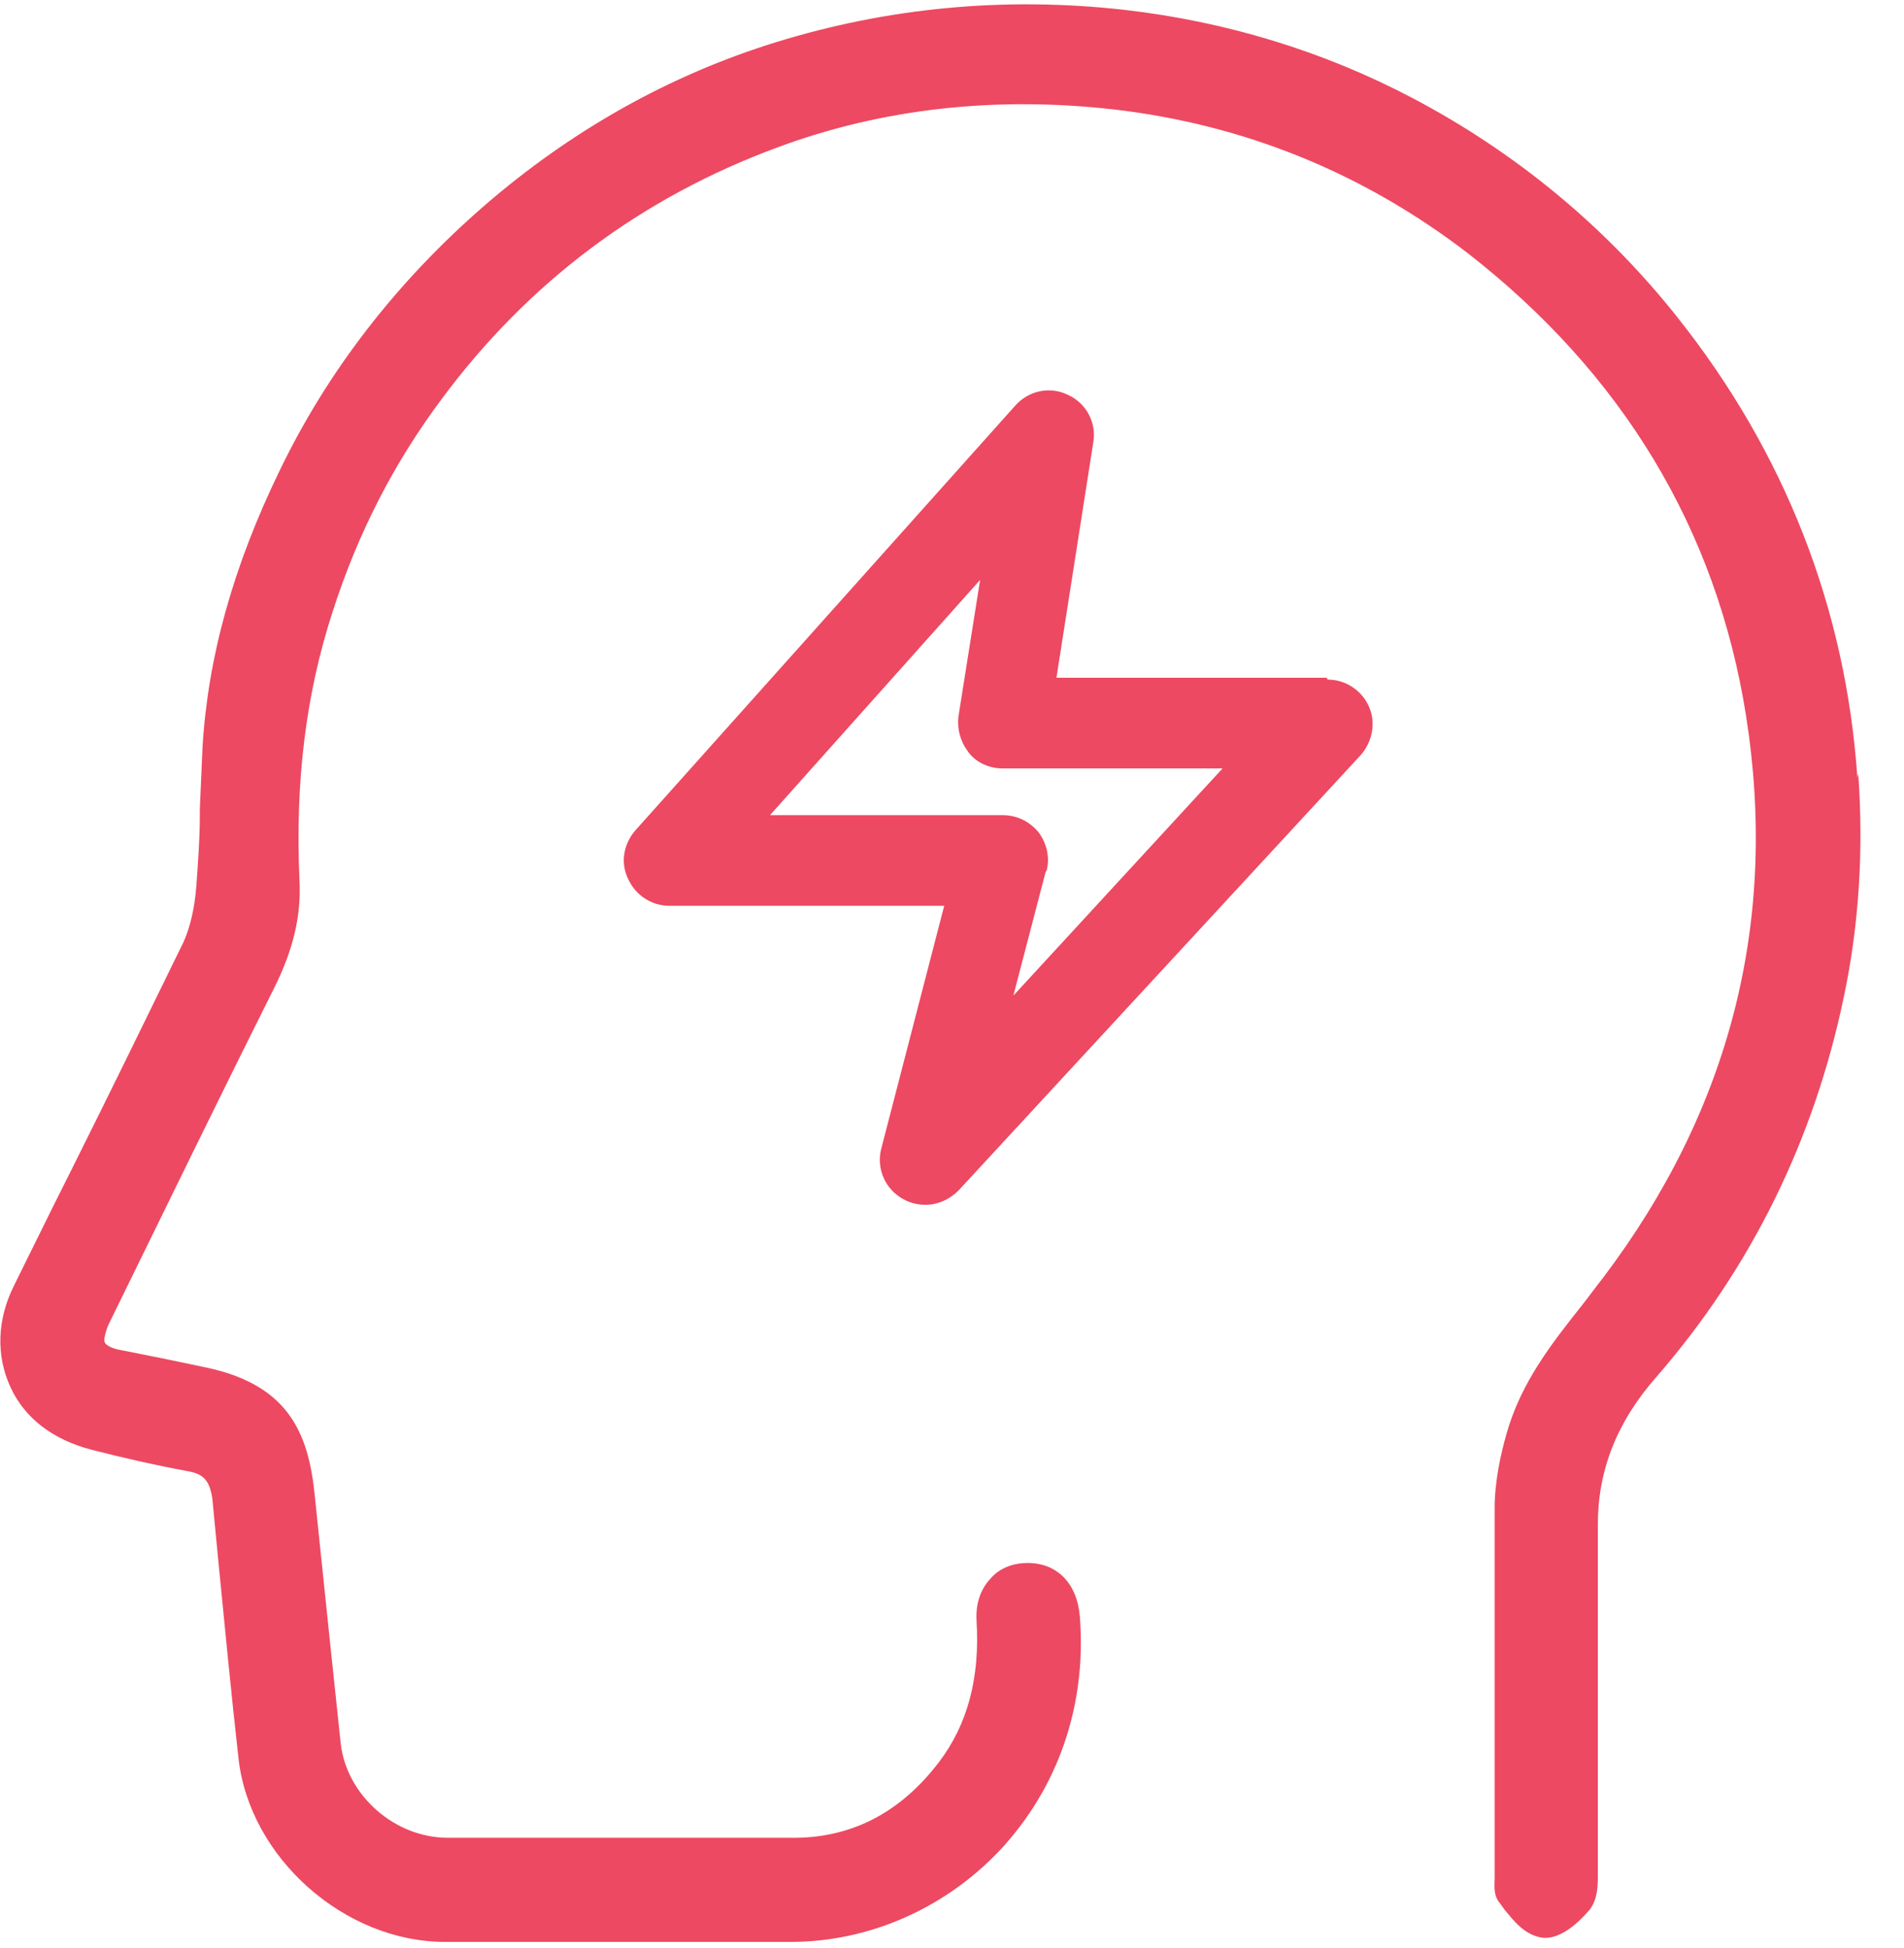
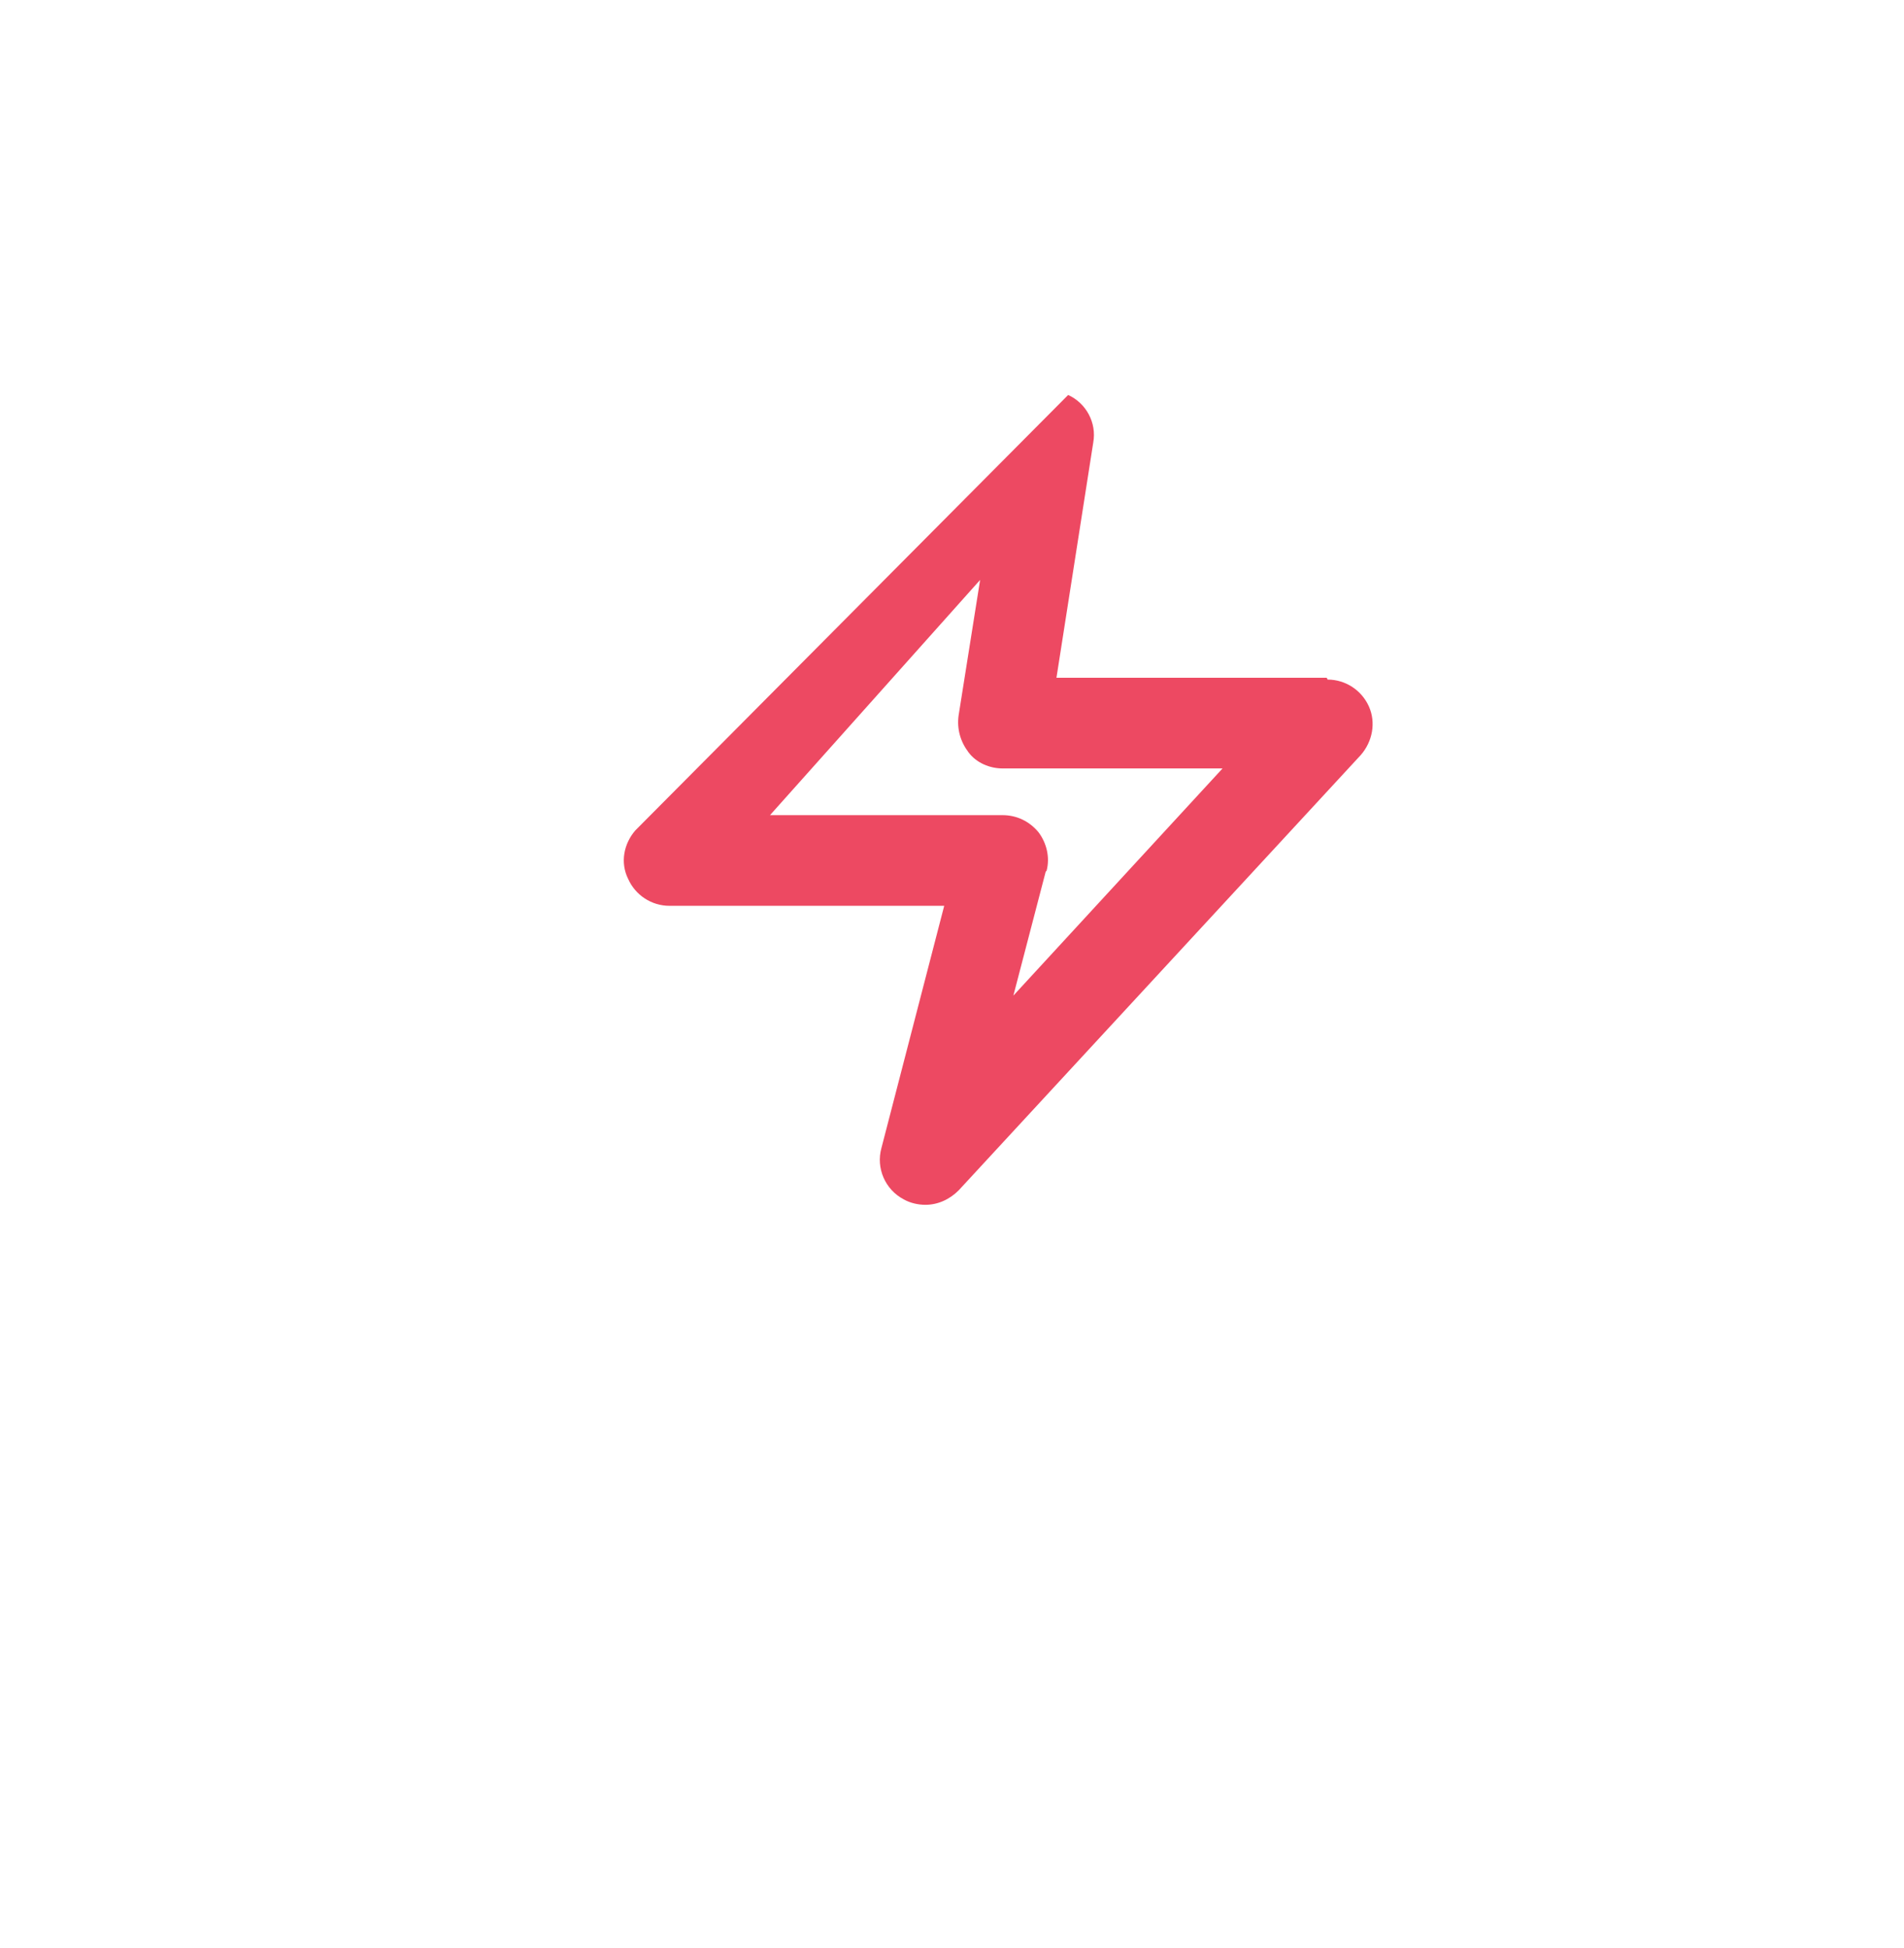
<svg xmlns="http://www.w3.org/2000/svg" fill="none" viewBox="0 0 43 44" height="44" width="43">
-   <path fill="#ED4962" d="M41.947 17.559C41.683 13.726 40.304 10.218 37.891 7.177C36.269 5.129 34.241 3.446 31.889 2.209C29.881 1.154 27.691 0.485 25.38 0.221C22.662 -0.083 20.026 0.181 17.532 0.951C15.099 1.702 12.888 2.959 10.942 4.642C8.954 6.366 7.393 8.393 6.318 10.624C5.264 12.794 4.696 14.842 4.574 16.87C4.554 17.336 4.534 17.823 4.513 18.269V18.411C4.513 18.938 4.473 19.485 4.432 20.033C4.392 20.54 4.29 20.945 4.148 21.27C3.317 22.973 2.465 24.717 1.634 26.38L1.228 27.191C0.924 27.799 0.62 28.428 0.316 29.037C-0.069 29.807 -0.09 30.618 0.235 31.328C0.559 32.038 1.208 32.524 2.08 32.747C2.709 32.91 3.5 33.092 4.27 33.234C4.574 33.295 4.737 33.417 4.797 33.863L4.939 35.343C5.081 36.783 5.223 38.263 5.385 39.703C5.629 41.954 7.778 43.86 10.049 43.86H12.138H15.383C16.133 43.86 16.903 43.86 17.654 43.86H17.856C19.621 43.86 21.324 43.109 22.561 41.812C23.899 40.392 24.548 38.506 24.386 36.499C24.325 35.769 23.879 35.302 23.21 35.302C22.865 35.302 22.561 35.424 22.358 35.667C22.135 35.911 22.034 36.235 22.054 36.6C22.135 37.898 21.851 38.953 21.202 39.804C20.351 40.919 19.276 41.487 17.998 41.508C15.991 41.508 13.943 41.508 11.956 41.508H10.11C8.914 41.508 7.839 40.554 7.697 39.399C7.555 38.06 7.413 36.722 7.271 35.343L7.109 33.782C6.967 32.322 6.48 31.267 4.635 30.882L3.662 30.679C3.358 30.618 3.053 30.557 2.749 30.497C2.506 30.456 2.384 30.375 2.364 30.314C2.344 30.273 2.364 30.131 2.445 29.929C3.844 27.07 5.061 24.575 6.197 22.304C6.622 21.453 6.805 20.682 6.764 19.891C6.663 17.66 6.906 15.673 7.515 13.808C8.082 12.043 8.894 10.462 9.968 9.022C11.935 6.366 14.49 4.459 17.573 3.324C19.925 2.452 22.48 2.168 25.157 2.472C28.117 2.817 30.794 3.912 33.146 5.717C36.634 8.434 38.763 11.942 39.432 16.16C40.162 20.783 39.088 25.042 36.208 28.854C36.046 29.057 35.904 29.259 35.742 29.462C35.052 30.334 34.343 31.227 34.018 32.403C33.896 32.828 33.755 33.457 33.755 34.066C33.755 36.134 33.755 38.222 33.755 40.25V42.42C33.755 42.562 33.714 42.805 33.876 42.988L33.977 43.13C34.18 43.373 34.403 43.677 34.789 43.758C35.316 43.86 35.843 43.191 35.904 43.13C36.086 42.886 36.086 42.582 36.086 42.339V40.838C36.086 38.709 36.086 36.58 36.086 34.431C36.086 33.214 36.512 32.119 37.404 31.105C39.554 28.631 40.974 25.731 41.643 22.507C41.987 20.885 42.089 19.181 41.967 17.478L41.947 17.559Z" />
-   <path fill="#ED4962" d="M29.963 15.308H23.859L24.69 9.995C24.771 9.549 24.528 9.103 24.123 8.921C23.717 8.718 23.23 8.819 22.926 9.164L14.348 18.756C14.085 19.06 14.004 19.485 14.186 19.851C14.348 20.216 14.713 20.459 15.119 20.459H21.324L19.905 25.934C19.783 26.38 19.986 26.867 20.412 27.09C20.554 27.171 20.736 27.212 20.898 27.212C21.182 27.212 21.446 27.09 21.649 26.887L30.733 17.052C30.997 16.748 31.078 16.322 30.916 15.957C30.753 15.592 30.389 15.349 29.983 15.349L29.963 15.308ZM23.636 19.668C23.717 19.364 23.636 19.039 23.453 18.796C23.251 18.553 22.967 18.411 22.642 18.411H17.39L22.135 13.098L21.649 16.16C21.608 16.464 21.689 16.748 21.872 16.991C22.054 17.235 22.358 17.356 22.642 17.356H27.61L22.886 22.487L23.616 19.688L23.636 19.668Z" />
+   <path fill="#ED4962" d="M29.963 15.308H23.859L24.69 9.995C24.771 9.549 24.528 9.103 24.123 8.921L14.348 18.756C14.085 19.06 14.004 19.485 14.186 19.851C14.348 20.216 14.713 20.459 15.119 20.459H21.324L19.905 25.934C19.783 26.38 19.986 26.867 20.412 27.09C20.554 27.171 20.736 27.212 20.898 27.212C21.182 27.212 21.446 27.09 21.649 26.887L30.733 17.052C30.997 16.748 31.078 16.322 30.916 15.957C30.753 15.592 30.389 15.349 29.983 15.349L29.963 15.308ZM23.636 19.668C23.717 19.364 23.636 19.039 23.453 18.796C23.251 18.553 22.967 18.411 22.642 18.411H17.39L22.135 13.098L21.649 16.16C21.608 16.464 21.689 16.748 21.872 16.991C22.054 17.235 22.358 17.356 22.642 17.356H27.61L22.886 22.487L23.616 19.688L23.636 19.668Z" />
</svg>